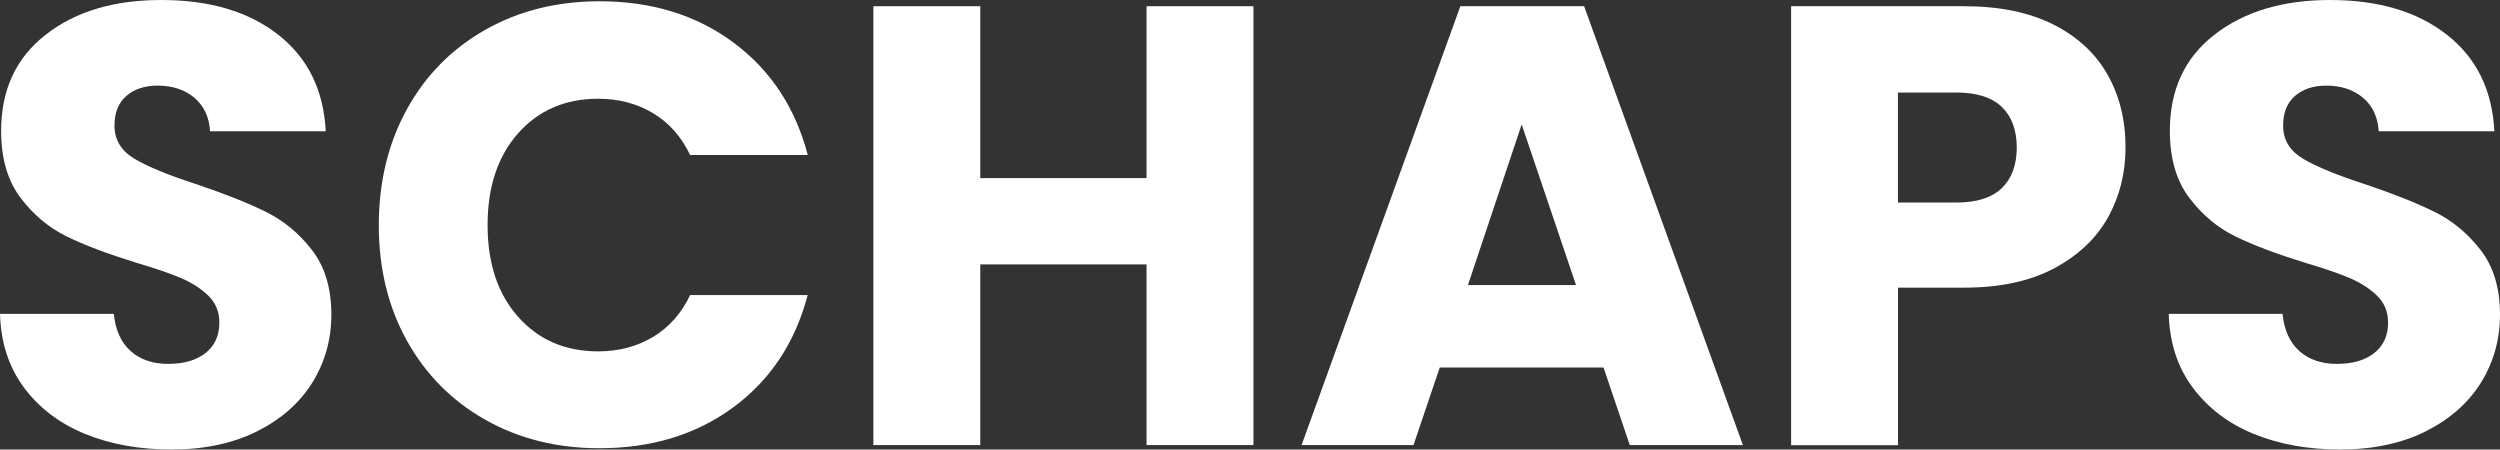
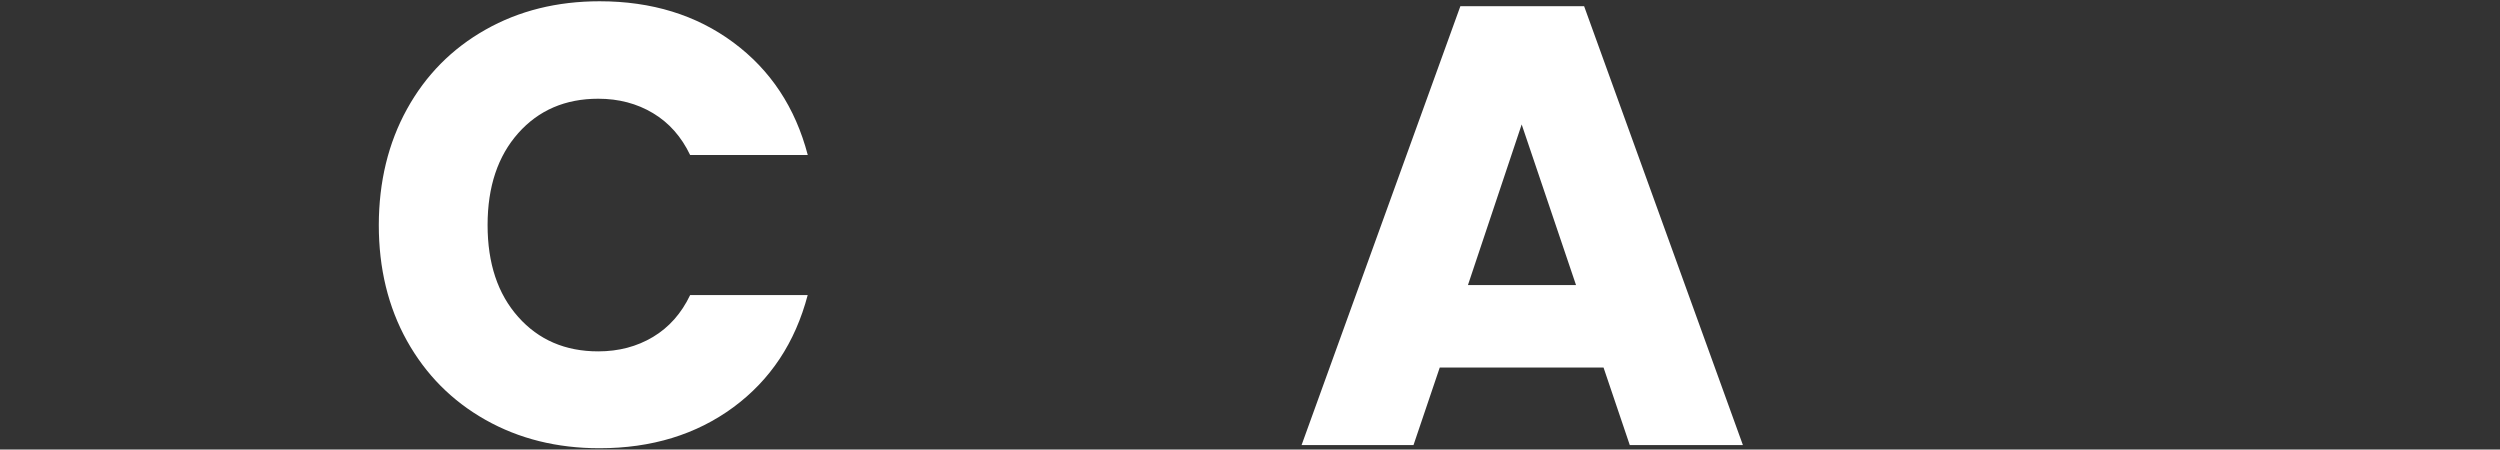
<svg xmlns="http://www.w3.org/2000/svg" version="1.1" id="Laag_1" x="0px" y="0px" viewBox="0 0 333.48 59.96" style="enable-background:new 0 0 333.48 59.96;" xml:space="preserve">
  <rect x="0" y="0" width="333.48" height="59.96" fill="#333333" stroke="none" />
  <style type="text/css">
	.st0{fill:#FFFFFF;}
</style>
  <g>
-     <path class="st0" d="M11.34,57.88c-3.39-1.39-6.1-3.45-8.13-6.17c-2.03-2.72-3.1-6-3.21-9.84h15.18c0.22,2.17,0.97,3.82,2.25,4.96   c1.28,1.14,2.95,1.71,5,1.71c2.11,0,3.78-0.49,5-1.46c1.22-0.97,1.83-2.32,1.83-4.04c0-1.45-0.49-2.64-1.46-3.59   c-0.97-0.94-2.17-1.72-3.59-2.33c-1.42-0.61-3.43-1.31-6.05-2.08c-3.78-1.17-6.87-2.33-9.26-3.5c-2.39-1.17-4.45-2.89-6.17-5.17   c-1.72-2.28-2.58-5.25-2.58-8.92c0-5.45,1.97-9.72,5.92-12.8C10.03,1.54,15.18,0,21.52,0c6.45,0,11.65,1.54,15.59,4.63   c3.95,3.09,6.06,7.38,6.34,12.88H28.02c-0.11-1.89-0.81-3.38-2.08-4.46c-1.28-1.08-2.92-1.63-4.92-1.63   c-1.72,0-3.11,0.46-4.17,1.38c-1.06,0.92-1.58,2.24-1.58,3.96c0,1.89,0.89,3.36,2.67,4.42c1.78,1.06,4.56,2.2,8.34,3.42   c3.78,1.28,6.85,2.5,9.21,3.67c2.36,1.17,4.41,2.86,6.13,5.09c1.72,2.22,2.58,5.09,2.58,8.59c0,3.34-0.85,6.37-2.54,9.09   c-1.7,2.72-4.16,4.89-7.38,6.5c-3.23,1.61-7.03,2.42-11.42,2.42C18.57,59.96,14.73,59.26,11.34,57.88z" />
    <path class="st0" d="M54.29,14.55c2.5-4.53,5.99-8.06,10.47-10.59c4.47-2.53,9.55-3.79,15.22-3.79c6.95,0,12.9,1.83,17.85,5.5   c4.95,3.67,8.26,8.67,9.92,15.01H92.06c-1.17-2.45-2.82-4.31-4.96-5.59c-2.14-1.28-4.57-1.92-7.3-1.92   c-4.39,0-7.95,1.53-10.67,4.59c-2.72,3.06-4.09,7.14-4.09,12.26c0,5.12,1.36,9.2,4.09,12.26c2.72,3.06,6.28,4.59,10.67,4.59   c2.72,0,5.16-0.64,7.3-1.92c2.14-1.28,3.79-3.14,4.96-5.59h15.68c-1.67,6.34-4.98,11.33-9.92,14.97   c-4.95,3.64-10.9,5.46-17.85,5.46c-5.67,0-10.74-1.26-15.22-3.79c-4.48-2.53-7.96-6.05-10.47-10.55c-2.5-4.5-3.75-9.64-3.75-15.43   C50.54,24.24,51.79,19.08,54.29,14.55z" />
-     <path class="st0" d="M167.2,0.83v58.54h-14.26v-24.1h-22.18v24.1H116.5V0.83h14.26v22.93h22.18V0.83H167.2z" />
    <path class="st0" d="M213.9,49.03h-21.85l-3.5,10.34h-14.93L194.8,0.83h16.51l21.18,58.54H217.4L213.9,49.03z M210.23,38.03   l-7.25-21.43l-7.17,21.43H210.23z" />
-     <path class="st0" d="M281.2,28.98c-1.56,2.81-3.95,5.07-7.17,6.8c-3.22,1.72-7.23,2.59-12.01,2.59h-8.84v21.02h-14.26V0.83h23.1   c4.67,0,8.62,0.81,11.84,2.42c3.22,1.61,5.64,3.84,7.25,6.67s2.42,6.09,2.42,9.76C283.53,23.07,282.75,26.17,281.2,28.98z    M267.02,25.1c1.33-1.28,2-3.09,2-5.42s-0.67-4.14-2-5.42c-1.33-1.28-3.36-1.92-6.09-1.92h-7.76v14.68h7.76   C263.66,27.02,265.69,26.38,267.02,25.1z" />
-     <path class="st0" d="M300.63,57.88c-3.39-1.39-6.1-3.45-8.13-6.17c-2.03-2.72-3.1-6-3.21-9.84h15.18c0.22,2.17,0.97,3.82,2.25,4.96   c1.28,1.14,2.95,1.71,5,1.71c2.11,0,3.78-0.49,5-1.46c1.22-0.97,1.83-2.32,1.83-4.04c0-1.45-0.49-2.64-1.46-3.59   c-0.97-0.94-2.17-1.72-3.59-2.33c-1.42-0.61-3.43-1.31-6.05-2.08c-3.78-1.17-6.87-2.33-9.26-3.5c-2.39-1.17-4.45-2.89-6.17-5.17   c-1.72-2.28-2.58-5.25-2.58-8.92c0-5.45,1.97-9.72,5.92-12.8S304.46,0,310.8,0c6.45,0,11.65,1.54,15.59,4.63   c3.95,3.09,6.06,7.38,6.34,12.88h-15.43c-0.11-1.89-0.81-3.38-2.08-4.46c-1.28-1.08-2.92-1.63-4.92-1.63   c-1.72,0-3.11,0.46-4.17,1.38c-1.06,0.92-1.58,2.24-1.58,3.96c0,1.89,0.89,3.36,2.67,4.42c1.78,1.06,4.56,2.2,8.34,3.42   c3.78,1.28,6.85,2.5,9.21,3.67c2.36,1.17,4.41,2.86,6.13,5.09c1.72,2.22,2.58,5.09,2.58,8.59c0,3.34-0.85,6.37-2.54,9.09   c-1.7,2.72-4.16,4.89-7.38,6.5c-3.22,1.61-7.03,2.42-11.42,2.42C307.85,59.96,304.02,59.26,300.63,57.88z" />
  </g>
</svg>